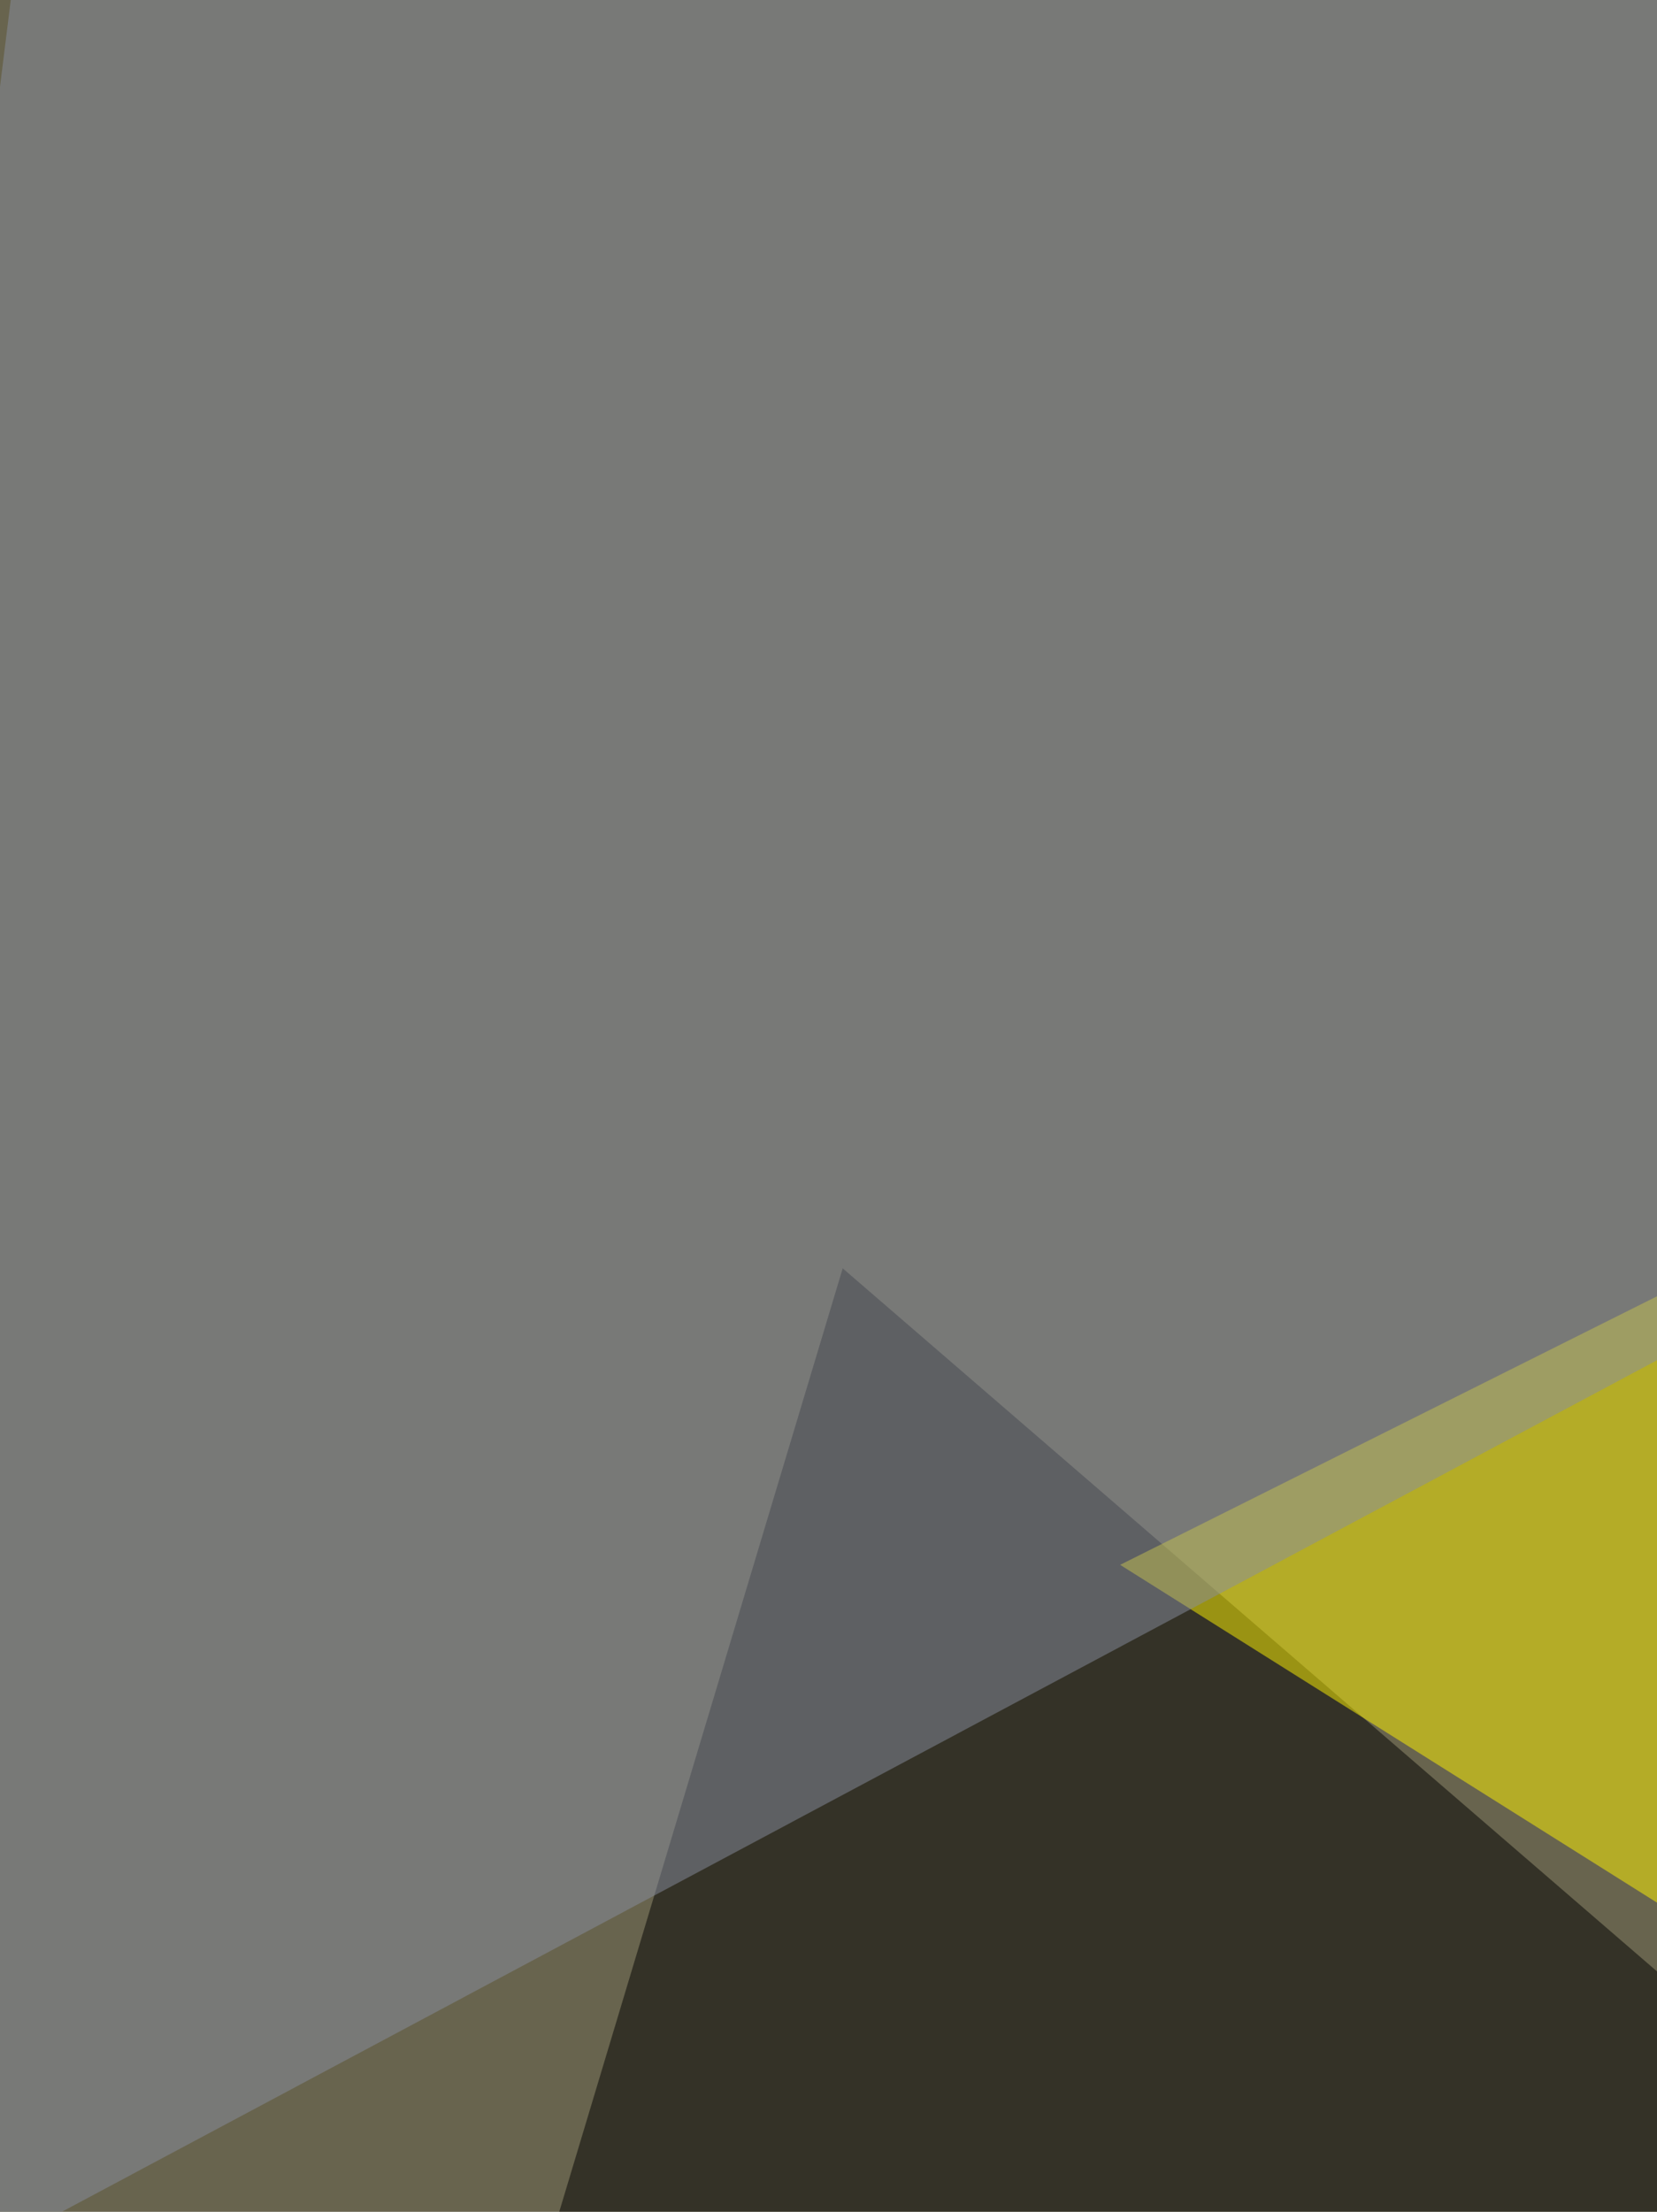
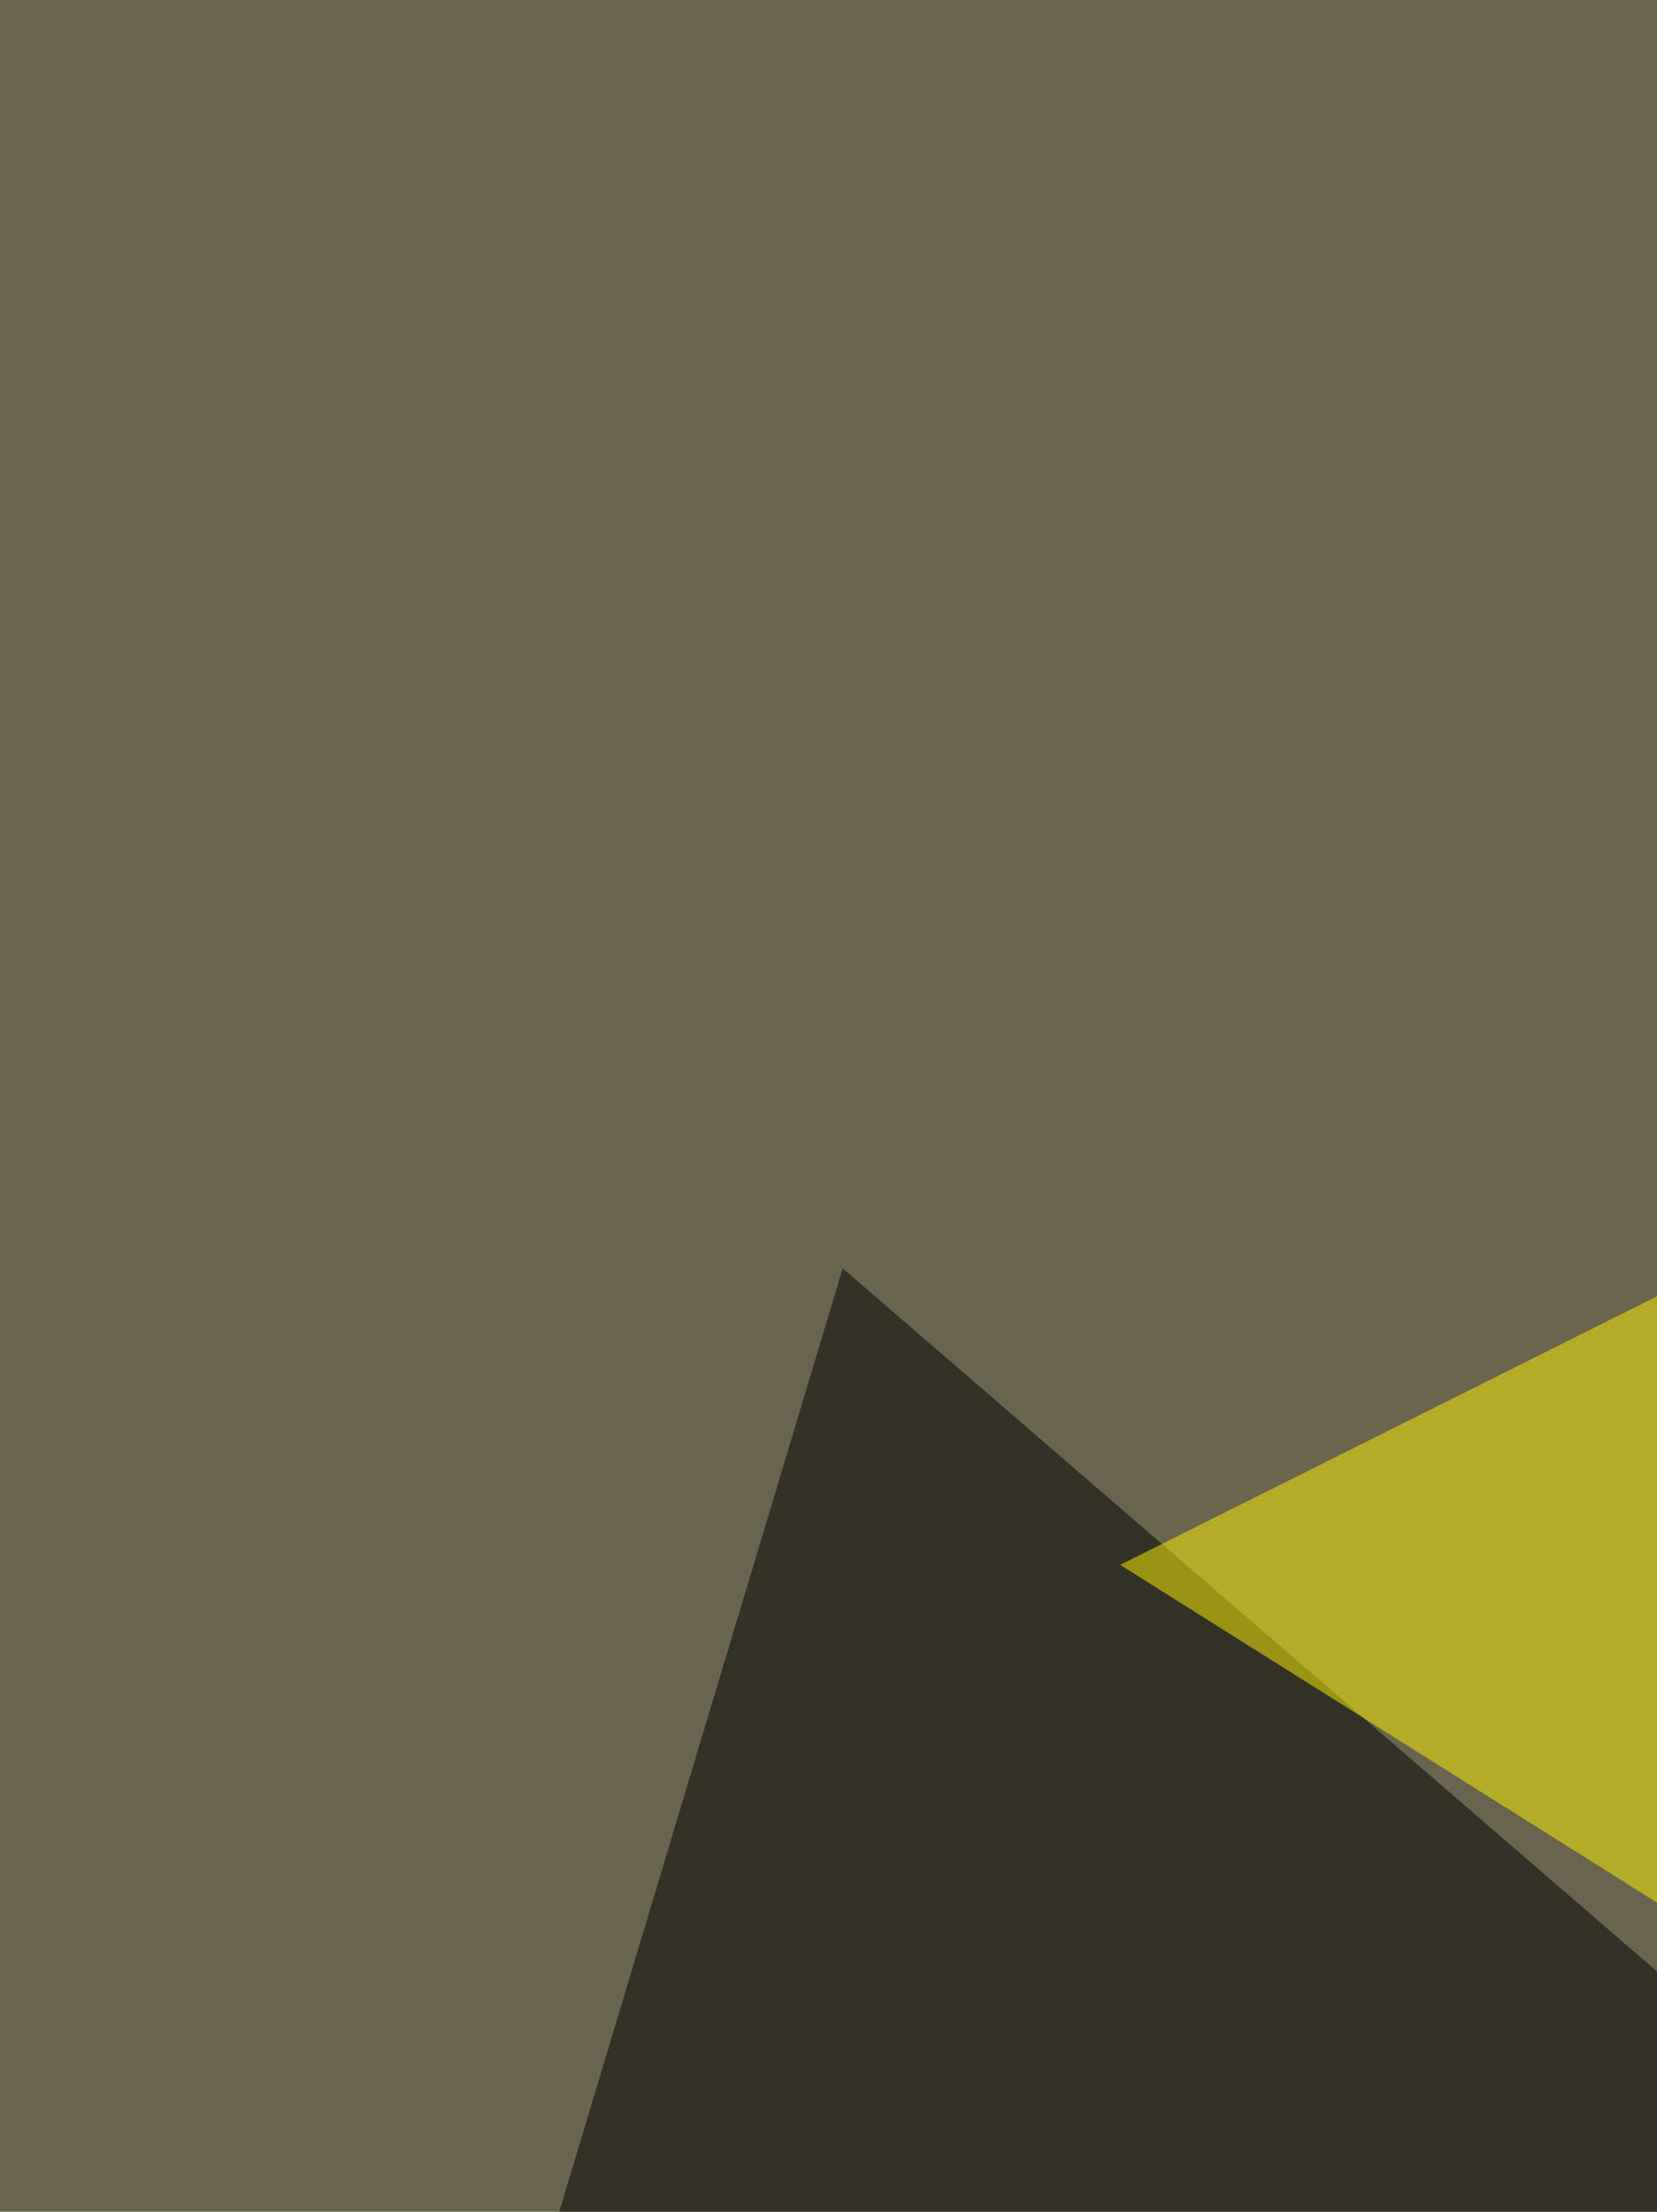
<svg xmlns="http://www.w3.org/2000/svg" width="350" height="467">
  <filter id="a">
    <feGaussianBlur stdDeviation="55" />
  </filter>
  <rect width="100%" height="100%" fill="#68644e" />
  <g filter="url(#a)">
    <g fill-opacity=".5">
      <path d="M178 267.8l484.8 418.4-723.4 375.4z" />
      <path fill="#fff500" d="M236.6 330.4l406.6-203.3-27.4 441.8z" />
      <path fill="#e1e0e4" d="M682.3 498.5l-293.2 563.1 422.3-82.1z" />
-       <path fill="#898ea0" d="M9.8-60.6L811.4 41l-872 465.3z" />
    </g>
  </g>
</svg>